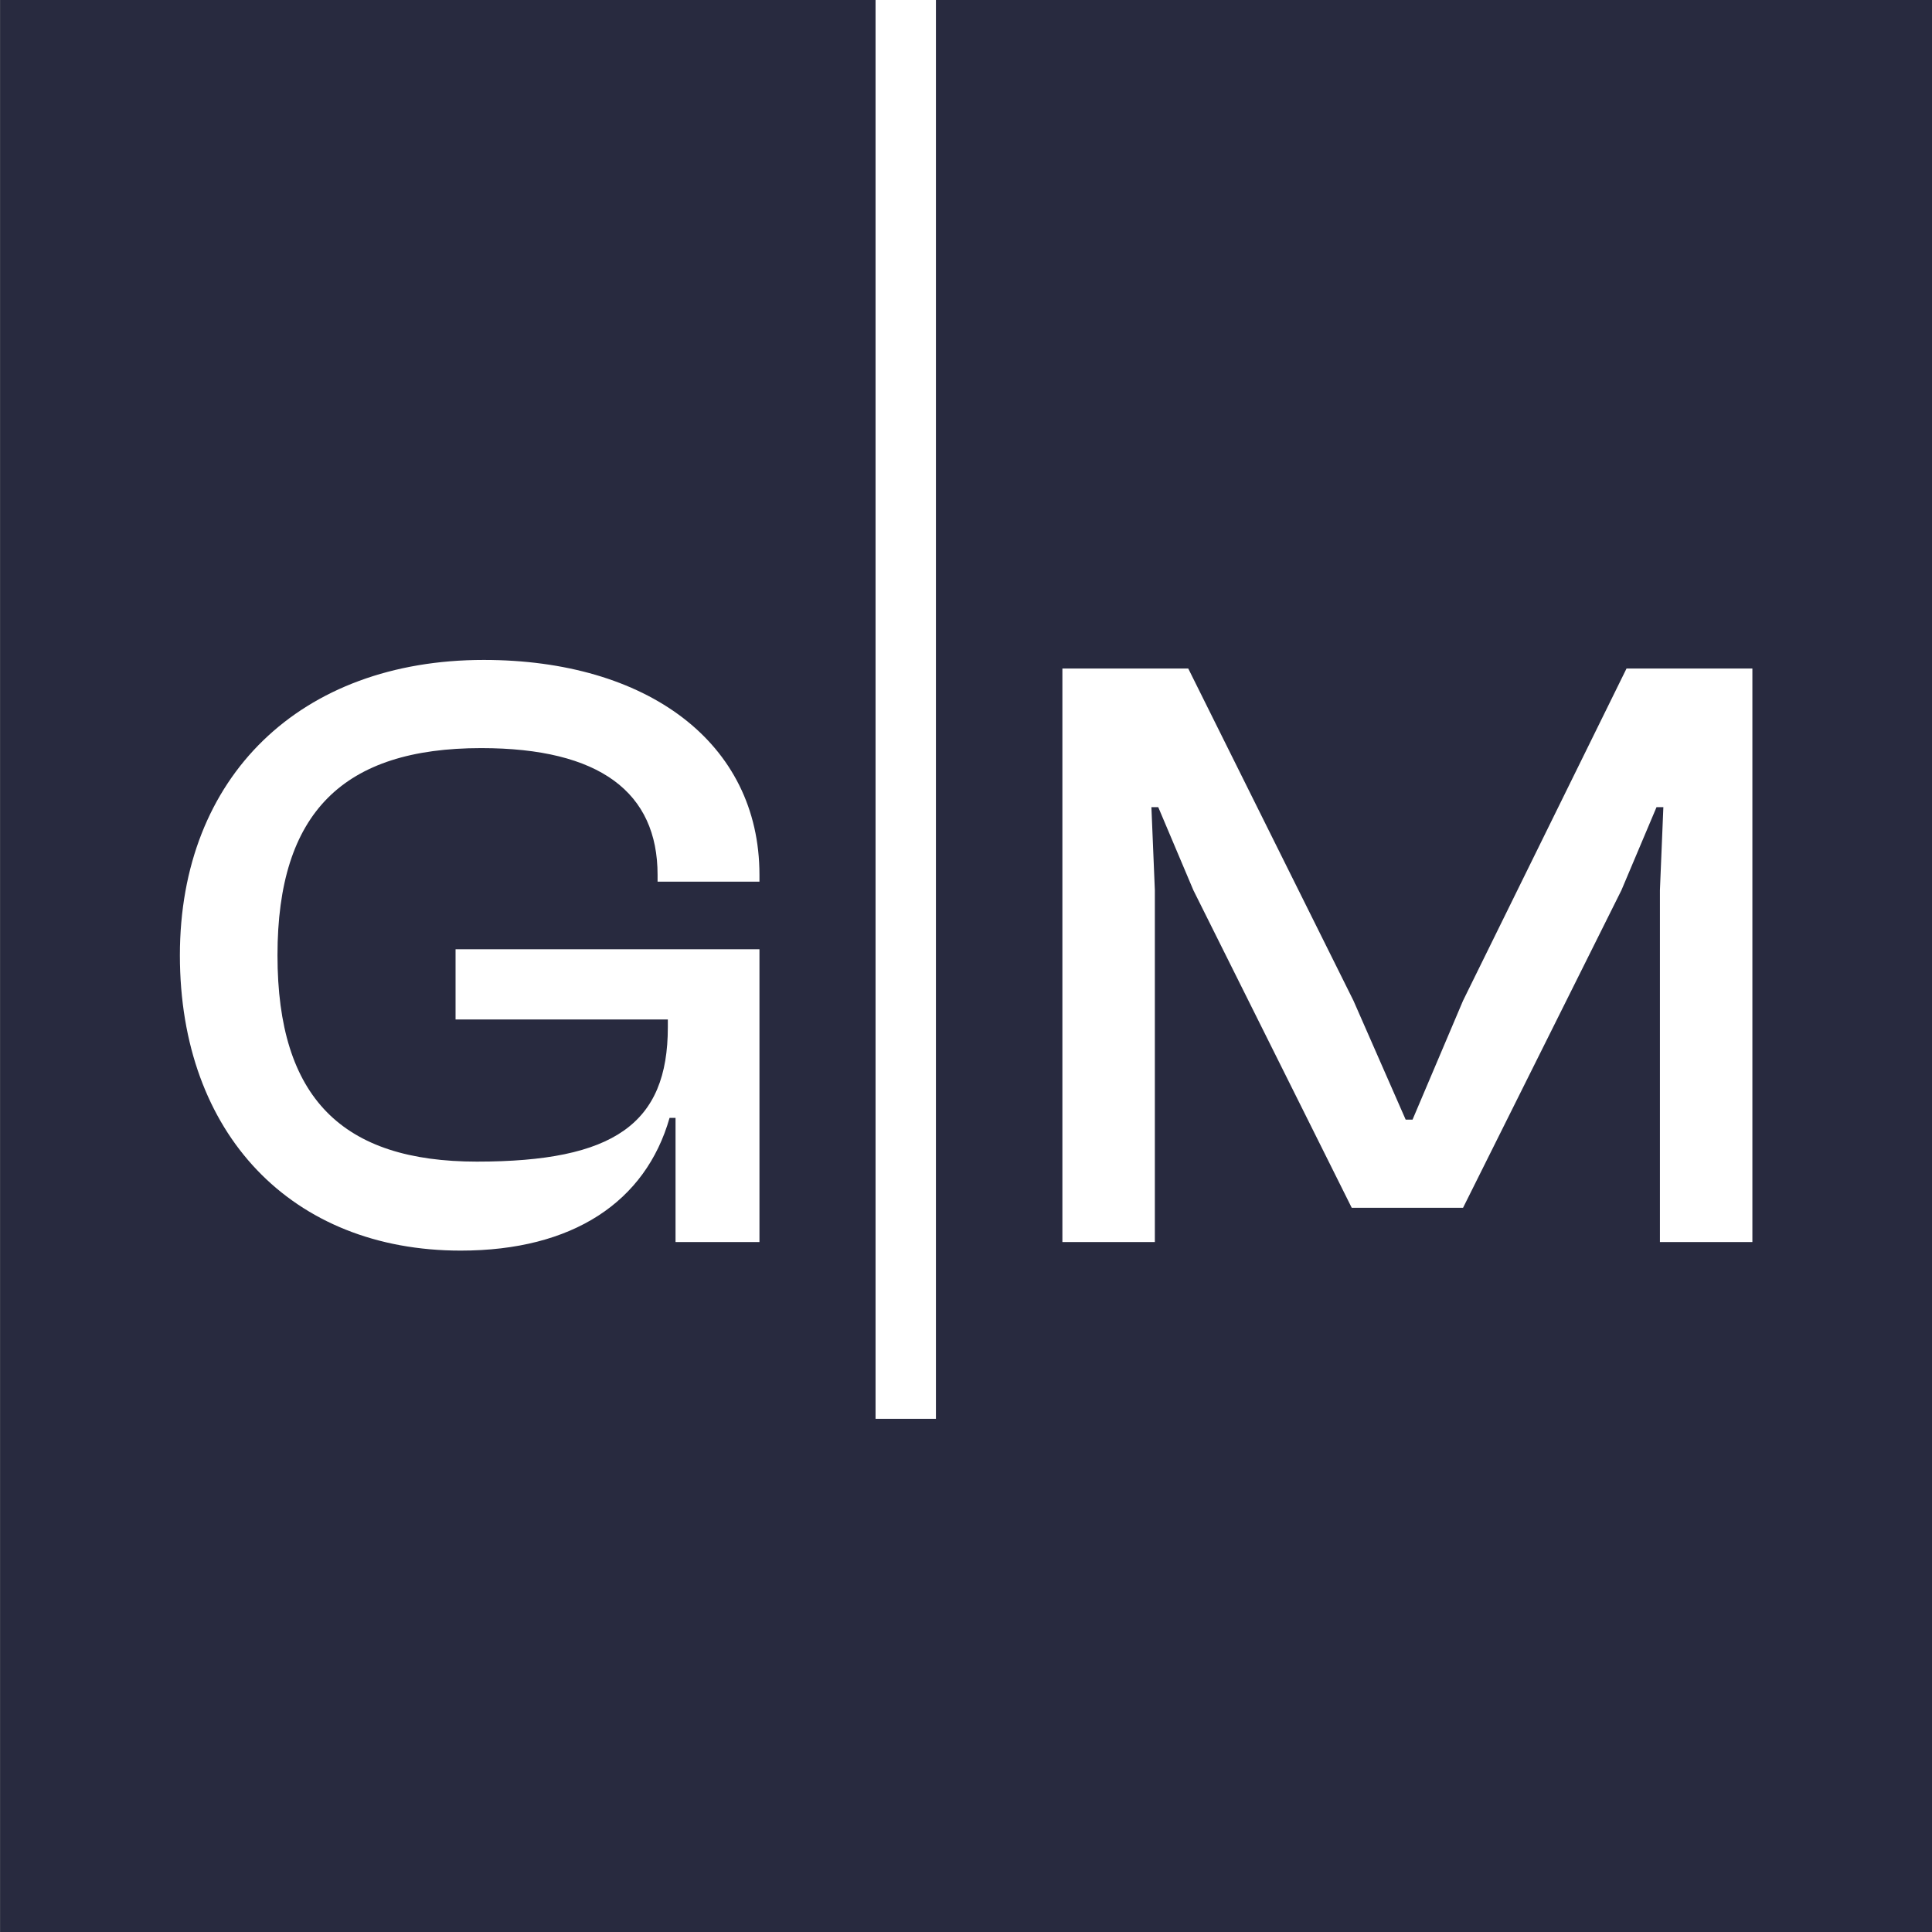
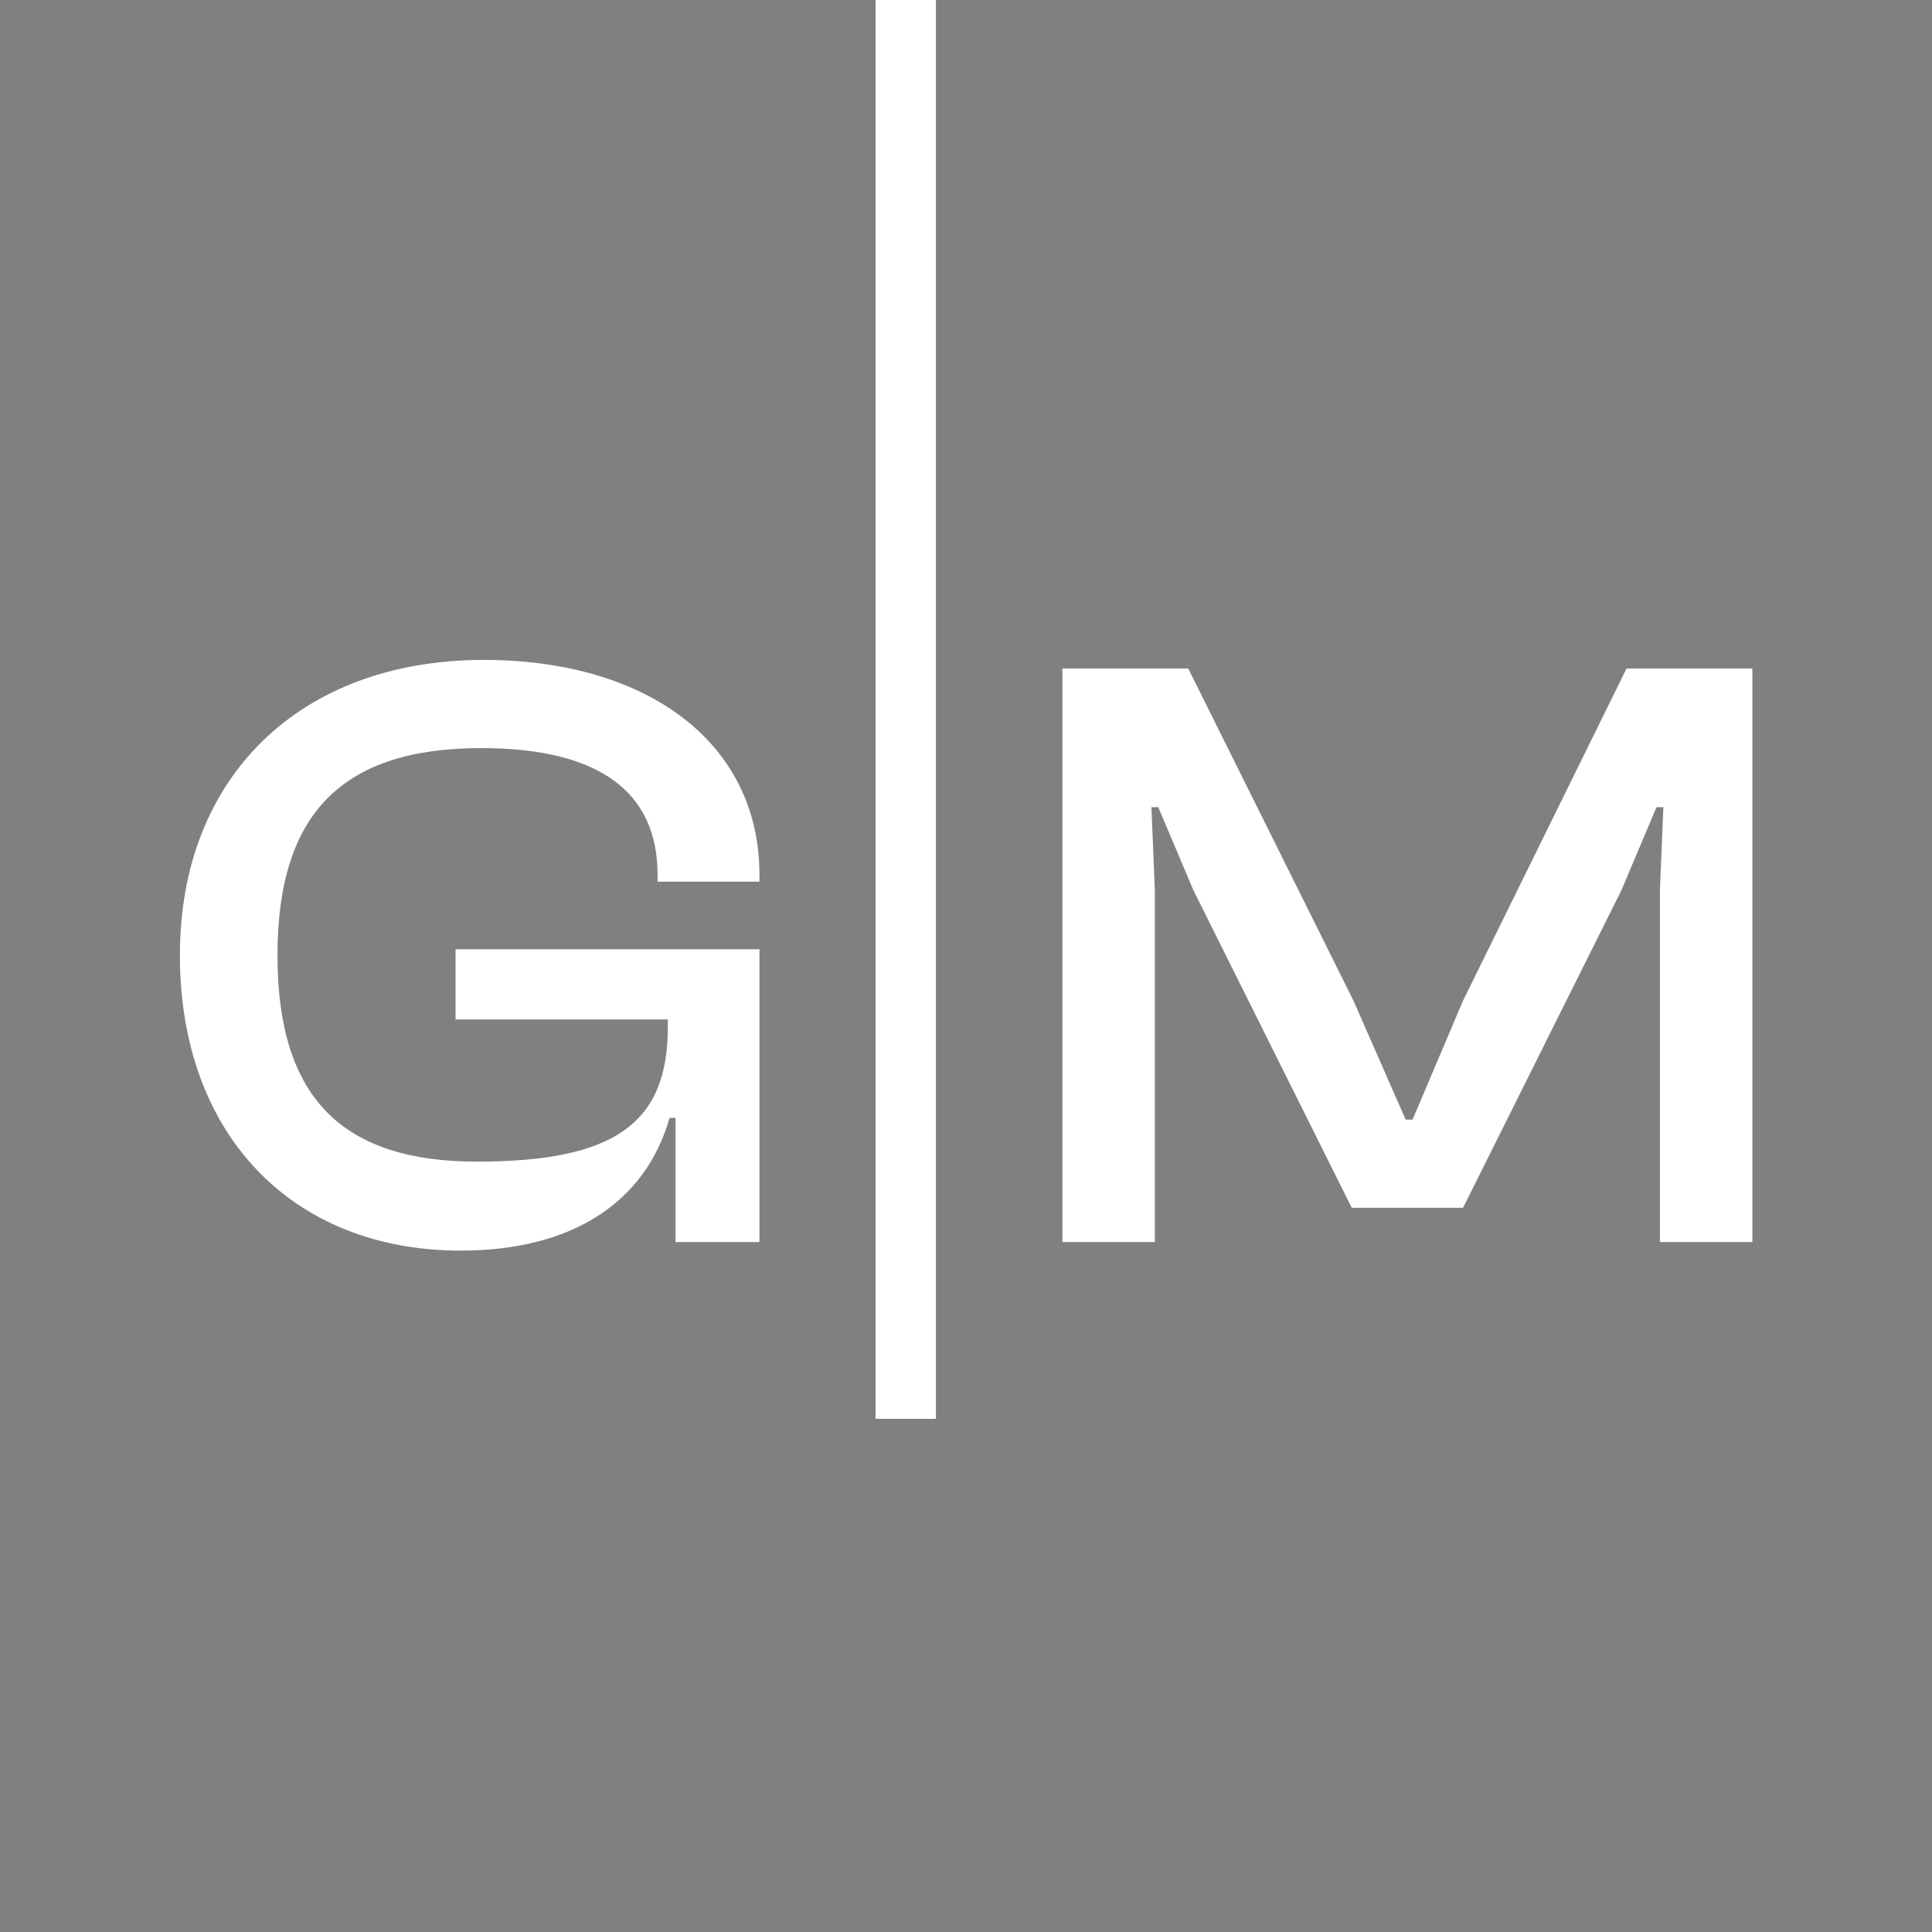
<svg xmlns="http://www.w3.org/2000/svg" width="64" height="64" viewBox="0 0 64 64" fill="none">
  <rect x="0" y="0" width="64" height="64" fill="#808080" stroke="none" />
-   <rect width="64" height="64" transform="translate(0.004)" fill="#282A3F" />
  <path fill-rule="evenodd" clip-rule="evenodd" d="M5.959 31.645C5.959 25.718 9.957 21.861 16.026 21.861C21.414 21.861 25.158 24.584 25.158 28.979V29.206H21.783V28.979C21.783 26.257 19.883 24.782 15.941 24.782C11.375 24.782 9.192 26.909 9.192 31.645C9.192 36.38 11.347 38.48 15.799 38.48C20.336 38.48 22.123 37.231 22.123 34.027V33.771H15.091V31.446H25.158V41.145H22.378V37.032H22.18C21.386 39.812 18.975 41.428 15.261 41.428C9.673 41.428 5.959 37.572 5.959 31.645Z" fill="white" />
  <path fill-rule="evenodd" clip-rule="evenodd" d="M29.004 47H31.004V0H29.004V47Z" fill="white" />
  <path fill-rule="evenodd" clip-rule="evenodd" d="M35.193 41.145V22.145H39.362L44.835 33.148L46.565 37.09H46.792L48.465 33.148L53.881 22.145H58.05V41.145H54.987V29.489L55.101 26.739H54.874L53.712 29.489L48.465 40.01H44.778L39.532 29.489L38.369 26.739H38.142L38.256 29.489V41.145H35.193Z" fill="white" />
</svg>